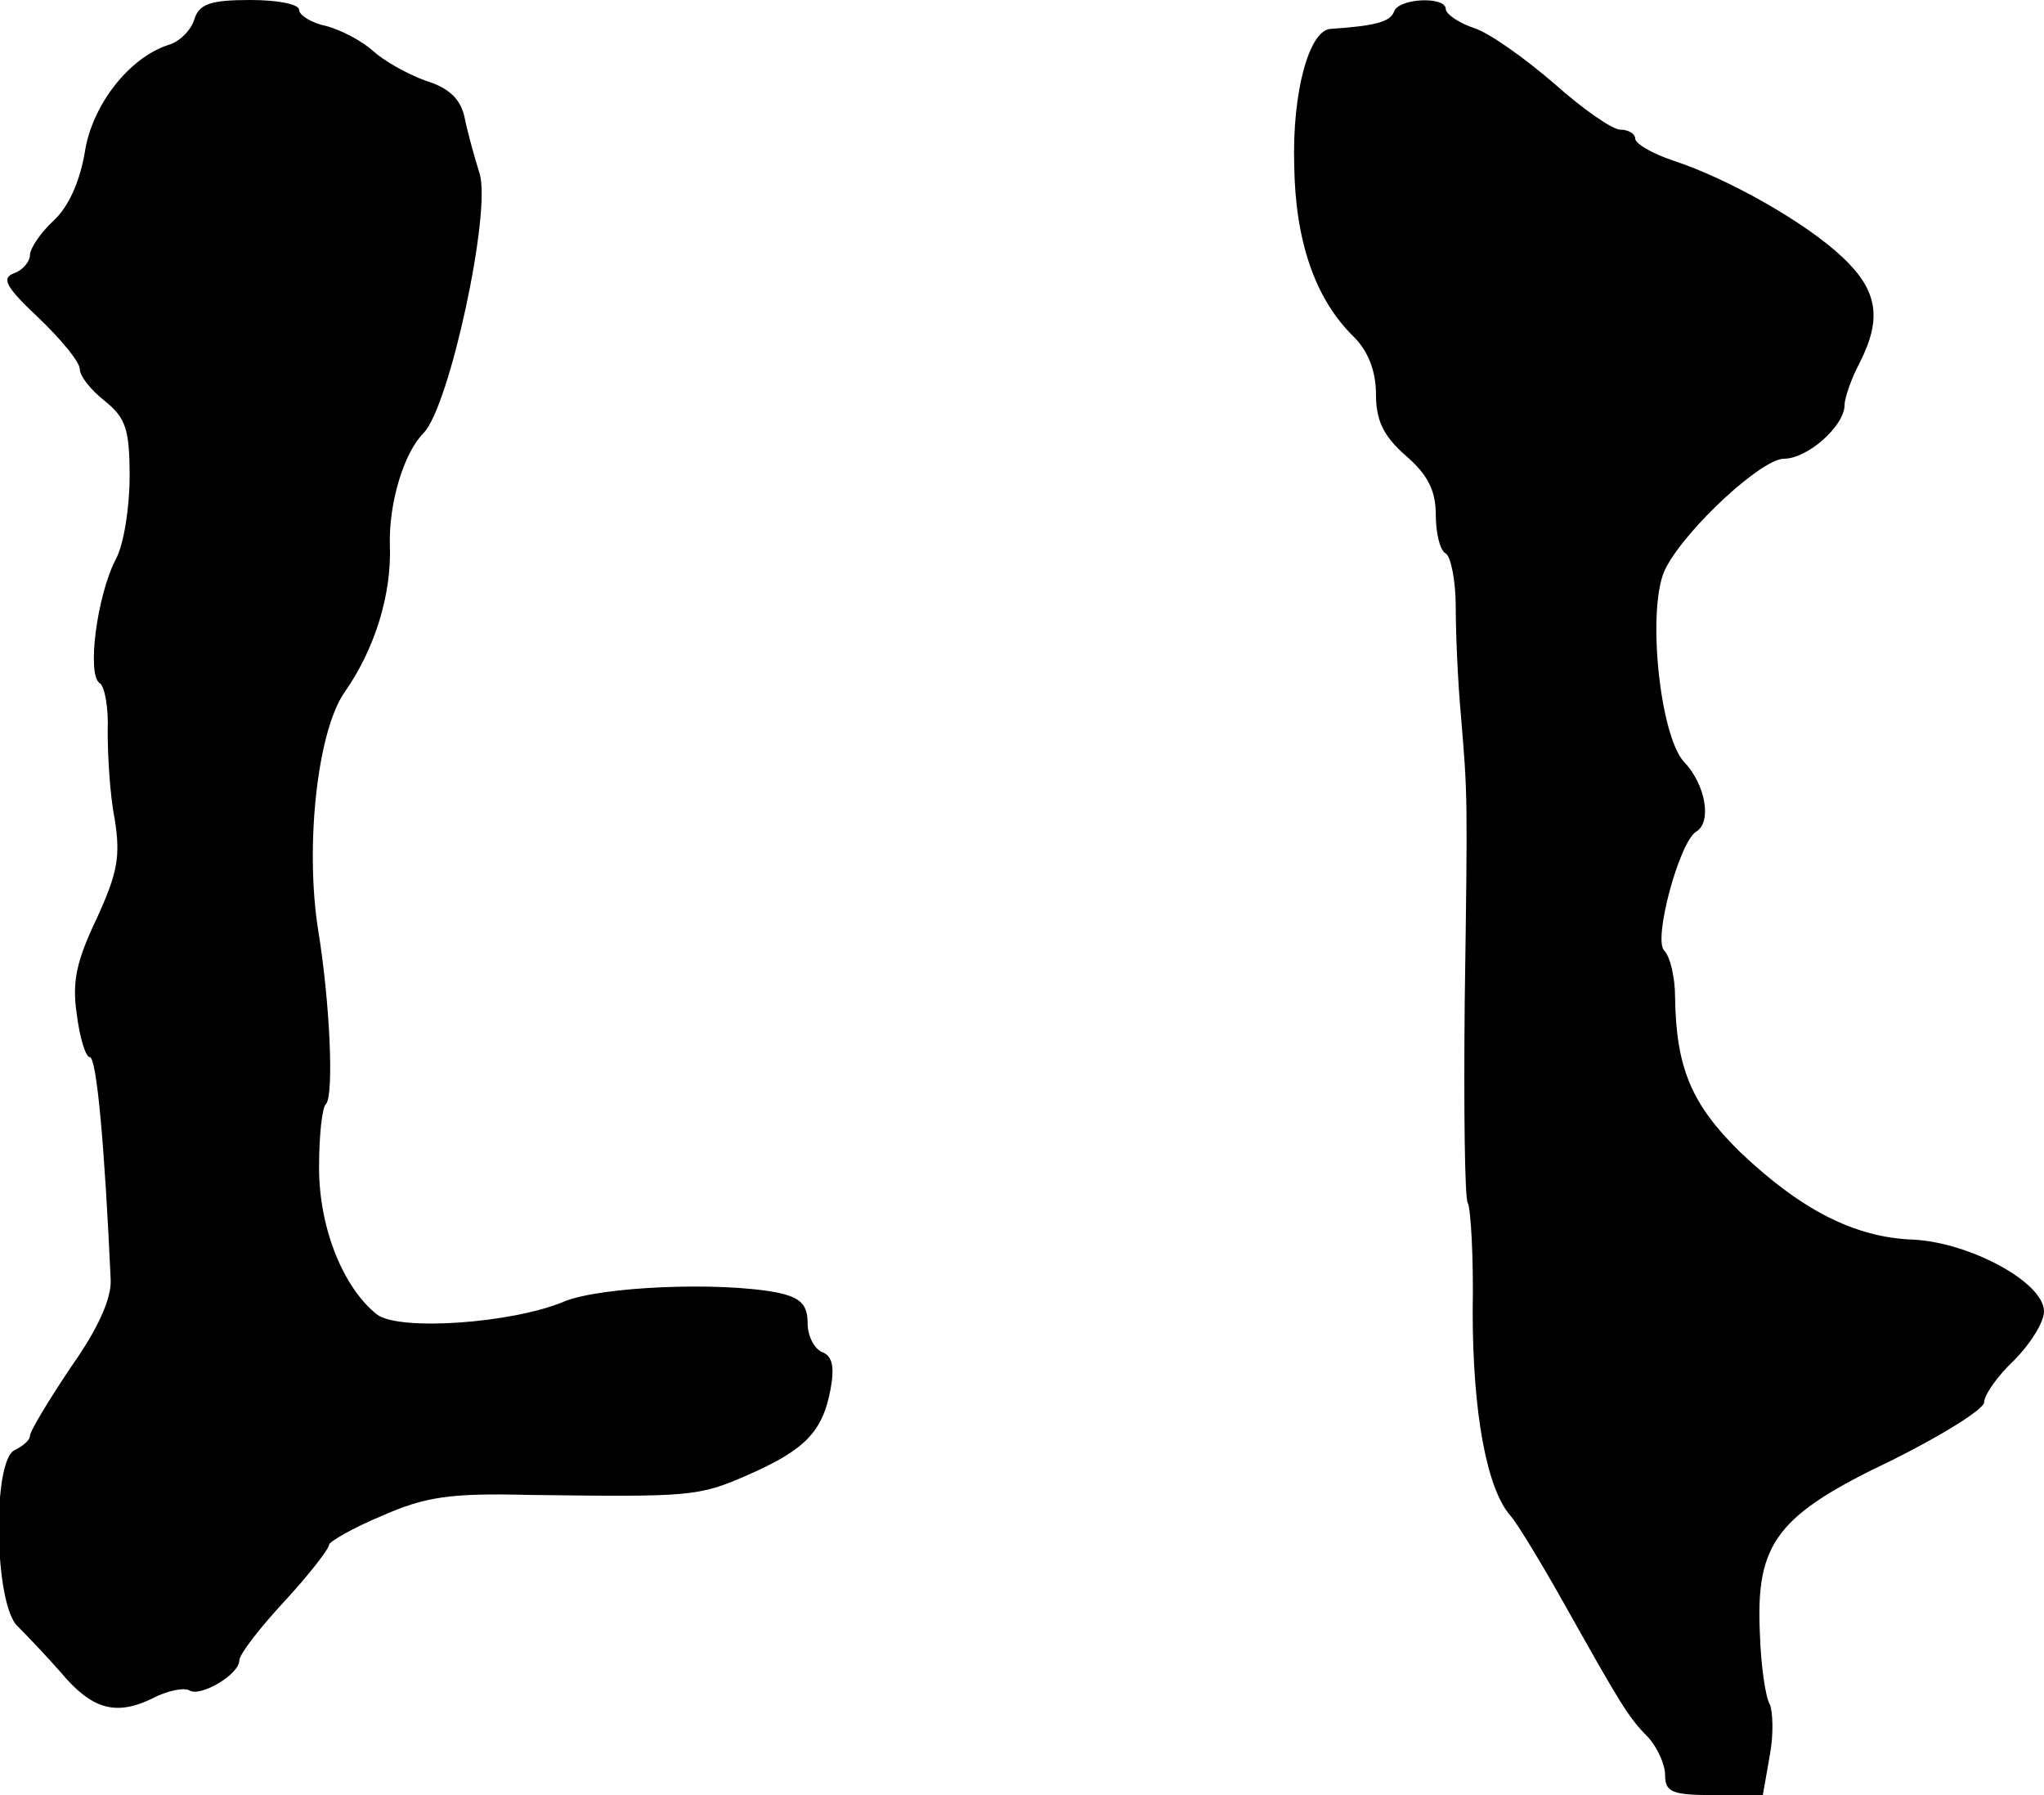
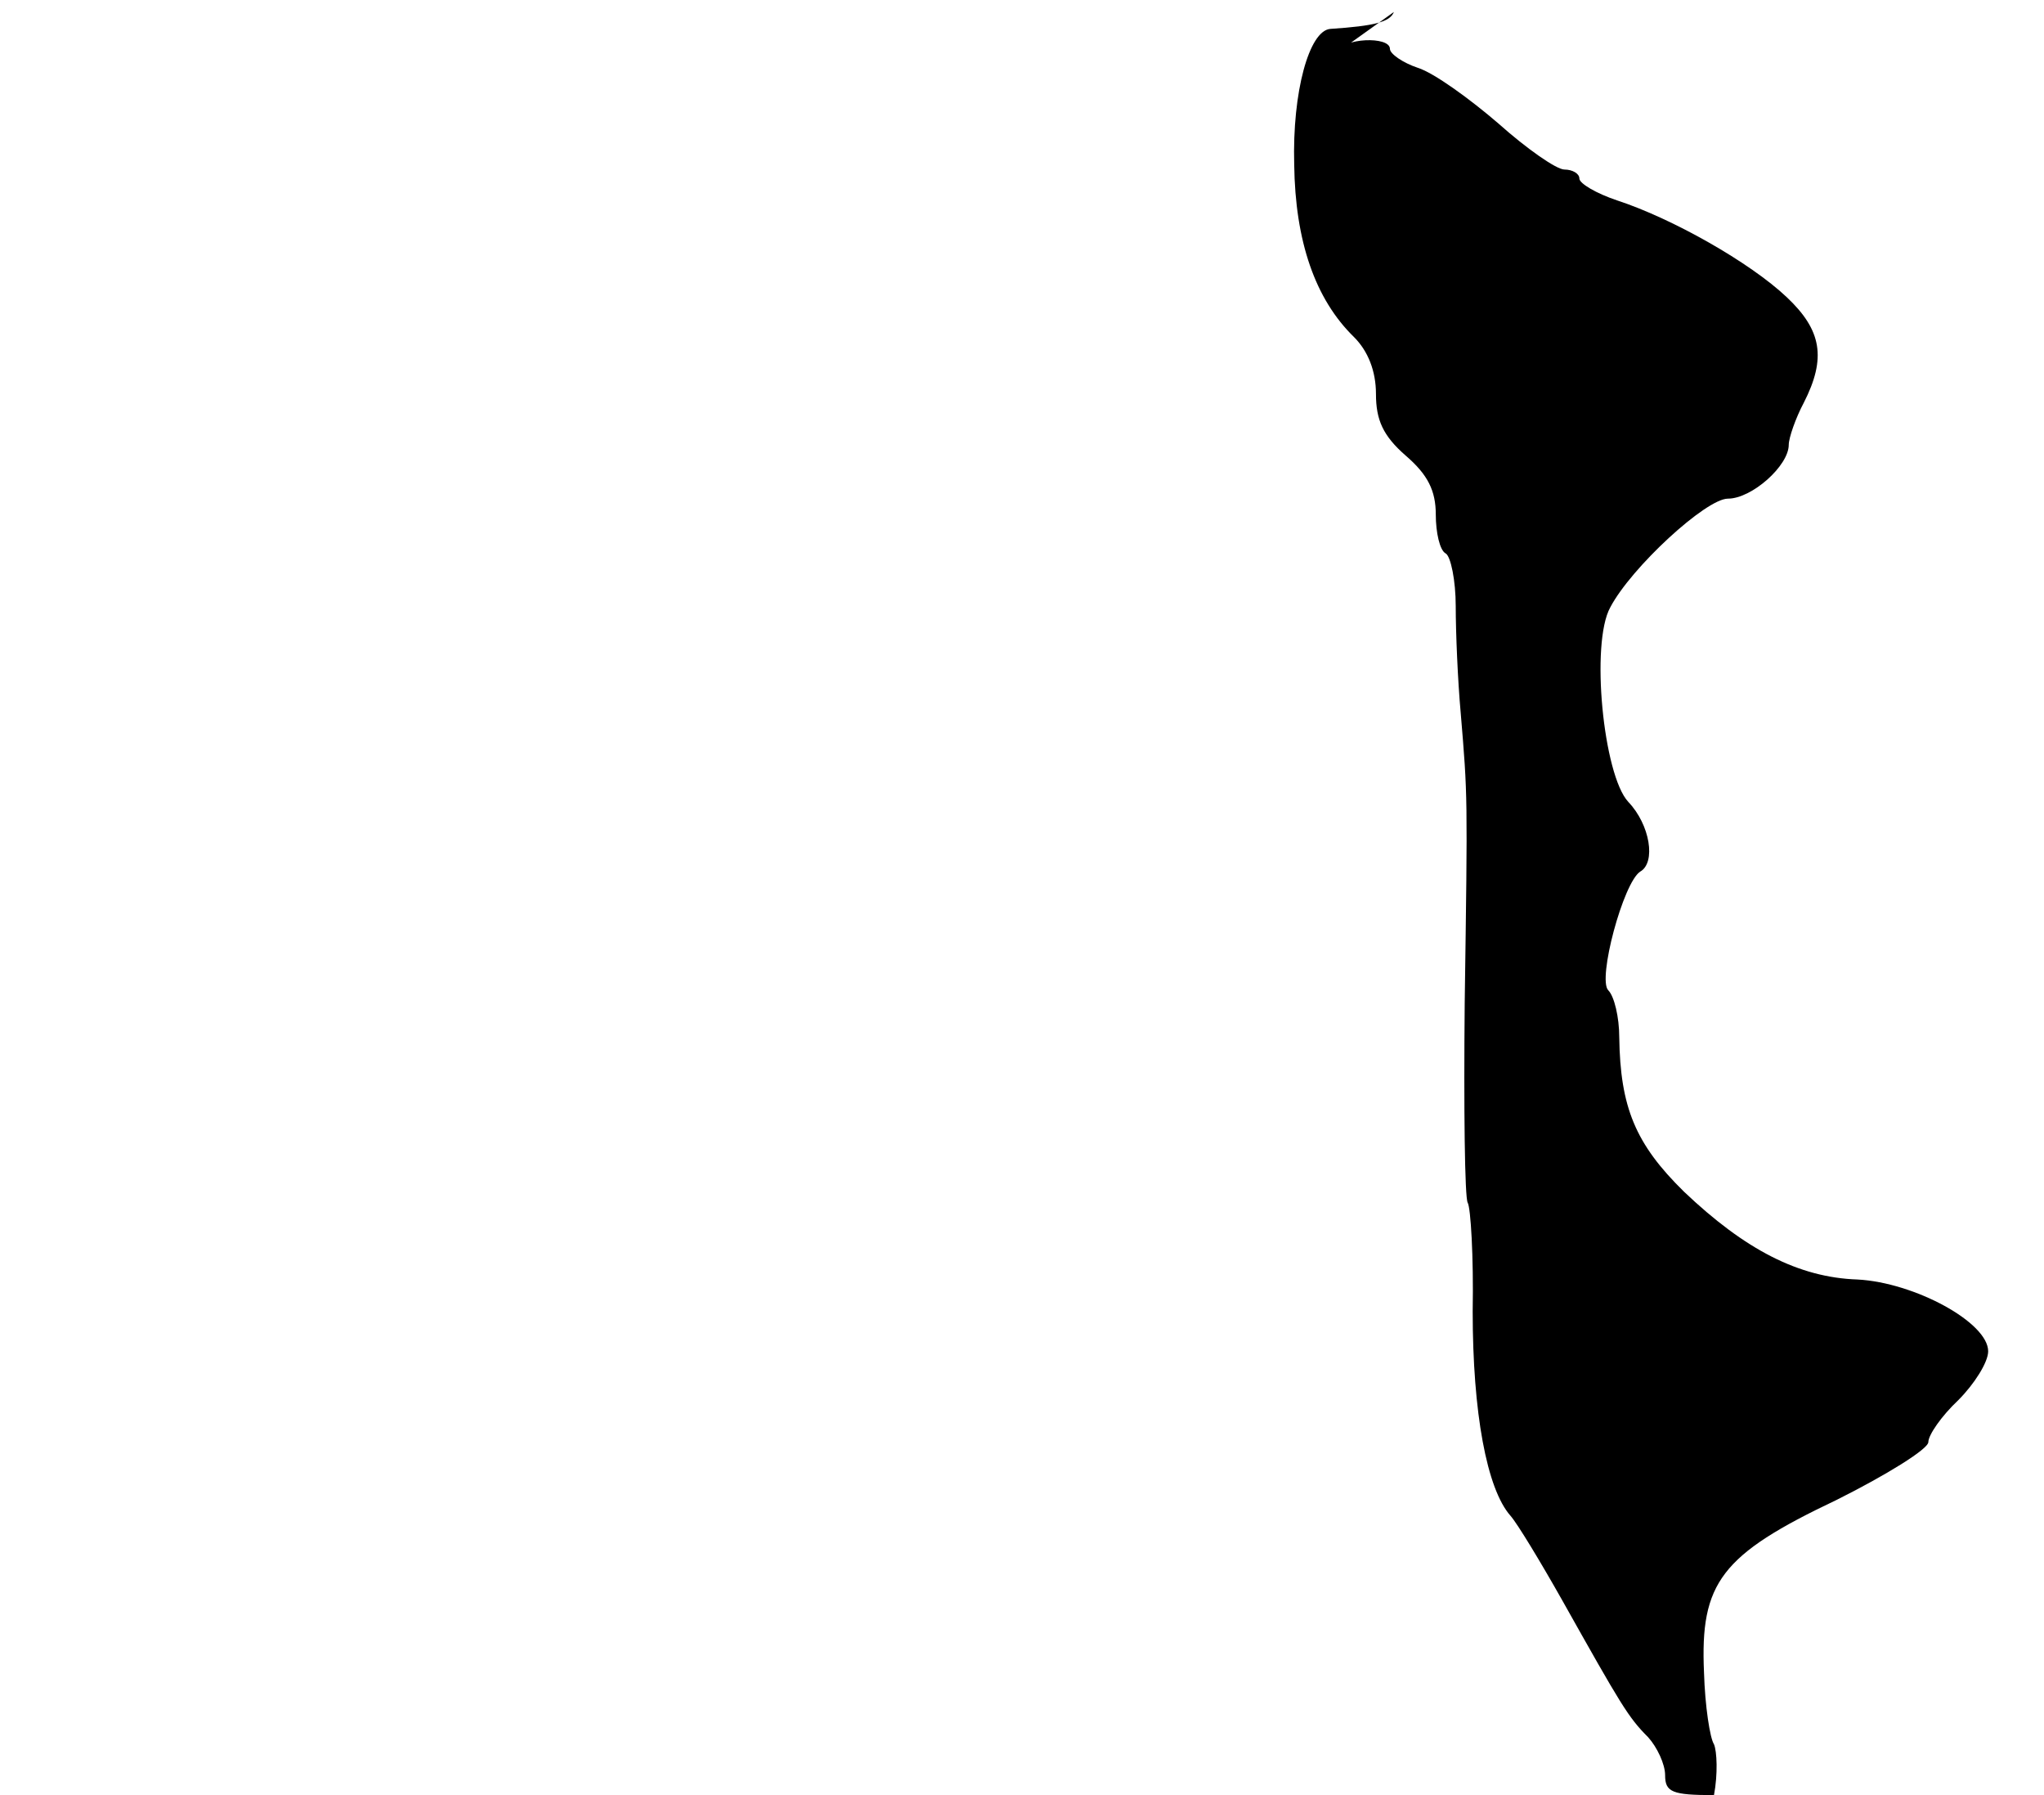
<svg xmlns="http://www.w3.org/2000/svg" version="1.0" width="205pt" height="180pt" viewBox="0 0 205 180" preserveAspectRatio="xMidYMid meet">
  <g transform="translate(0,180) scale(0.1,-0.1)" fill="#000000" stroke="none">
-     <path d="M195 1781 c-3 -11 -15 -23 -26 -26 -40 -13 -77 -61 -84 -108 -5 -29 -16 -54 -31 -68 -13 -12 -24 -28 -24 -35 0 -6 -7 -15 -16 -18 -13 -5 -8 -14 25 -45 22 -21 41 -44 41 -51 0 -7 11 -21 25 -32 21 -17 25 -28 25 -76 0 -31 -6 -69 -14 -83 -19 -37 -29 -116 -16 -124 5 -3 9 -25 8 -48 0 -23 2 -63 7 -88 6 -38 3 -54 -18 -100 -20 -42 -25 -63 -20 -96 3 -24 9 -43 13 -43 7 0 15 -90 21 -223 1 -19 -13 -50 -40 -88 -22 -33 -41 -64 -41 -69 0 -4 -7 -10 -15 -14 -23 -9 -21 -156 3 -177 9 -9 29 -30 43 -46 31 -37 55 -44 92 -26 15 8 32 11 37 8 11 -7 50 16 50 30 0 6 20 32 45 59 25 27 45 53 45 57 0 3 24 17 53 29 43 19 68 23 147 21 162 -2 170 -2 220 20 57 25 75 43 83 86 4 22 2 33 -8 37 -8 3 -15 16 -15 29 0 19 -7 26 -31 31 -58 11 -176 6 -213 -9 -52 -22 -166 -30 -188 -13 -34 27 -58 87 -58 147 0 32 3 61 7 64 8 9 4 102 -8 175 -13 83 -1 197 26 237 31 44 48 99 46 149 -1 42 14 92 34 112 26 27 68 222 56 260 -5 16 -12 41 -15 56 -4 19 -16 30 -39 37 -19 7 -42 20 -53 30 -11 10 -32 21 -47 25 -15 3 -27 11 -27 16 0 6 -22 10 -49 10 -40 0 -51 -4 -56 -19z" />
-     <path d="M1398 1788 c-4 -10 -19 -14 -64 -17 -21 -2 -38 -63 -36 -136 1 -77 21 -135 60 -173 14 -14 22 -34 22 -57 0 -26 7 -42 30 -62 22 -19 30 -35 30 -59 0 -18 4 -36 10 -39 5 -3 10 -27 10 -53 0 -26 2 -74 5 -107 7 -84 7 -80 4 -291 -1 -105 0 -195 3 -200 3 -5 6 -54 5 -109 0 -101 14 -178 38 -205 7 -8 30 -46 52 -85 59 -105 66 -117 86 -137 9 -10 17 -27 17 -38 0 -17 7 -20 49 -20 l49 0 7 40 c4 21 3 44 0 51 -4 6 -9 38 -10 72 -4 90 17 118 133 173 50 25 92 51 92 58 0 7 13 26 30 42 16 16 30 38 30 49 0 29 -74 69 -131 72 -59 2 -113 30 -174 88 -49 48 -64 85 -65 155 0 20 -5 41 -11 47 -11 11 15 108 32 119 16 9 10 47 -12 70 -25 27 -38 159 -18 195 21 40 96 109 118 109 24 0 61 33 61 54 0 7 7 27 15 42 23 45 18 73 -17 106 -37 35 -115 79 -170 97 -21 7 -38 17 -38 22 0 5 -7 9 -15 9 -8 0 -38 21 -66 46 -29 25 -65 51 -81 56 -15 5 -28 14 -28 19 0 13 -48 11 -52 -3z" />
+     <path d="M1398 1788 c-4 -10 -19 -14 -64 -17 -21 -2 -38 -63 -36 -136 1 -77 21 -135 60 -173 14 -14 22 -34 22 -57 0 -26 7 -42 30 -62 22 -19 30 -35 30 -59 0 -18 4 -36 10 -39 5 -3 10 -27 10 -53 0 -26 2 -74 5 -107 7 -84 7 -80 4 -291 -1 -105 0 -195 3 -200 3 -5 6 -54 5 -109 0 -101 14 -178 38 -205 7 -8 30 -46 52 -85 59 -105 66 -117 86 -137 9 -10 17 -27 17 -38 0 -17 7 -20 49 -20 c4 21 3 44 0 51 -4 6 -9 38 -10 72 -4 90 17 118 133 173 50 25 92 51 92 58 0 7 13 26 30 42 16 16 30 38 30 49 0 29 -74 69 -131 72 -59 2 -113 30 -174 88 -49 48 -64 85 -65 155 0 20 -5 41 -11 47 -11 11 15 108 32 119 16 9 10 47 -12 70 -25 27 -38 159 -18 195 21 40 96 109 118 109 24 0 61 33 61 54 0 7 7 27 15 42 23 45 18 73 -17 106 -37 35 -115 79 -170 97 -21 7 -38 17 -38 22 0 5 -7 9 -15 9 -8 0 -38 21 -66 46 -29 25 -65 51 -81 56 -15 5 -28 14 -28 19 0 13 -48 11 -52 -3z" />
  </g>
</svg>